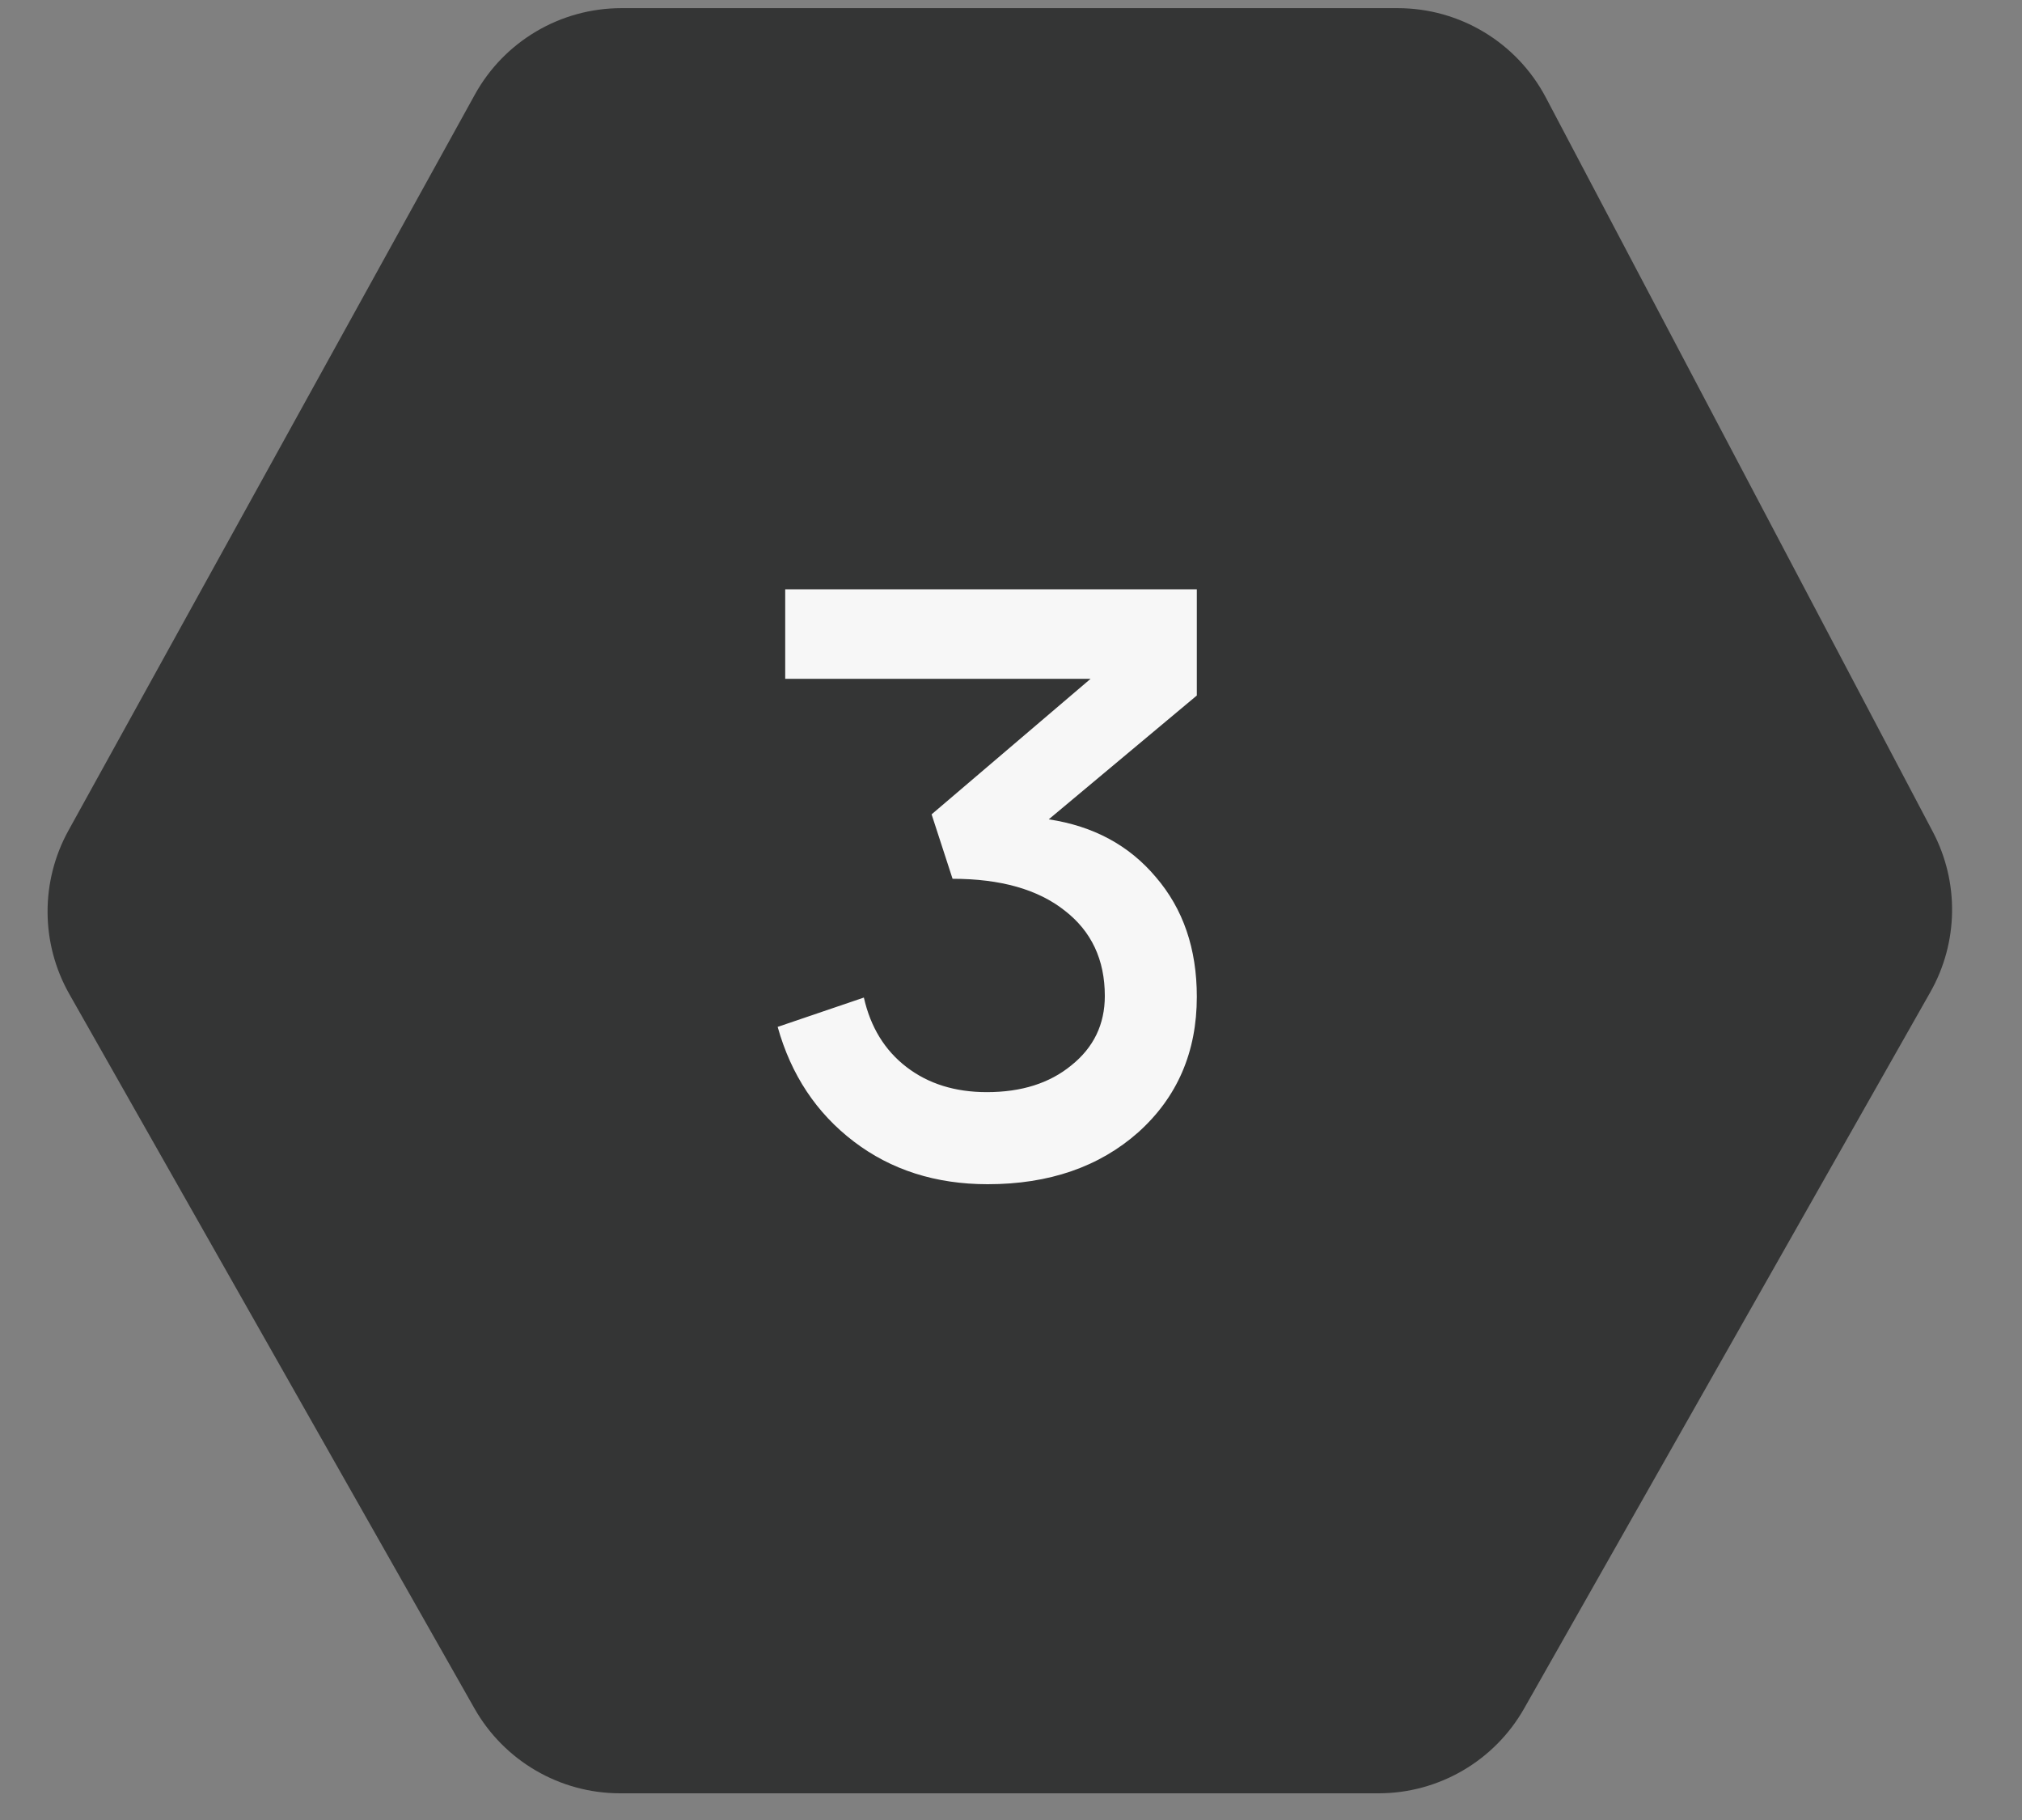
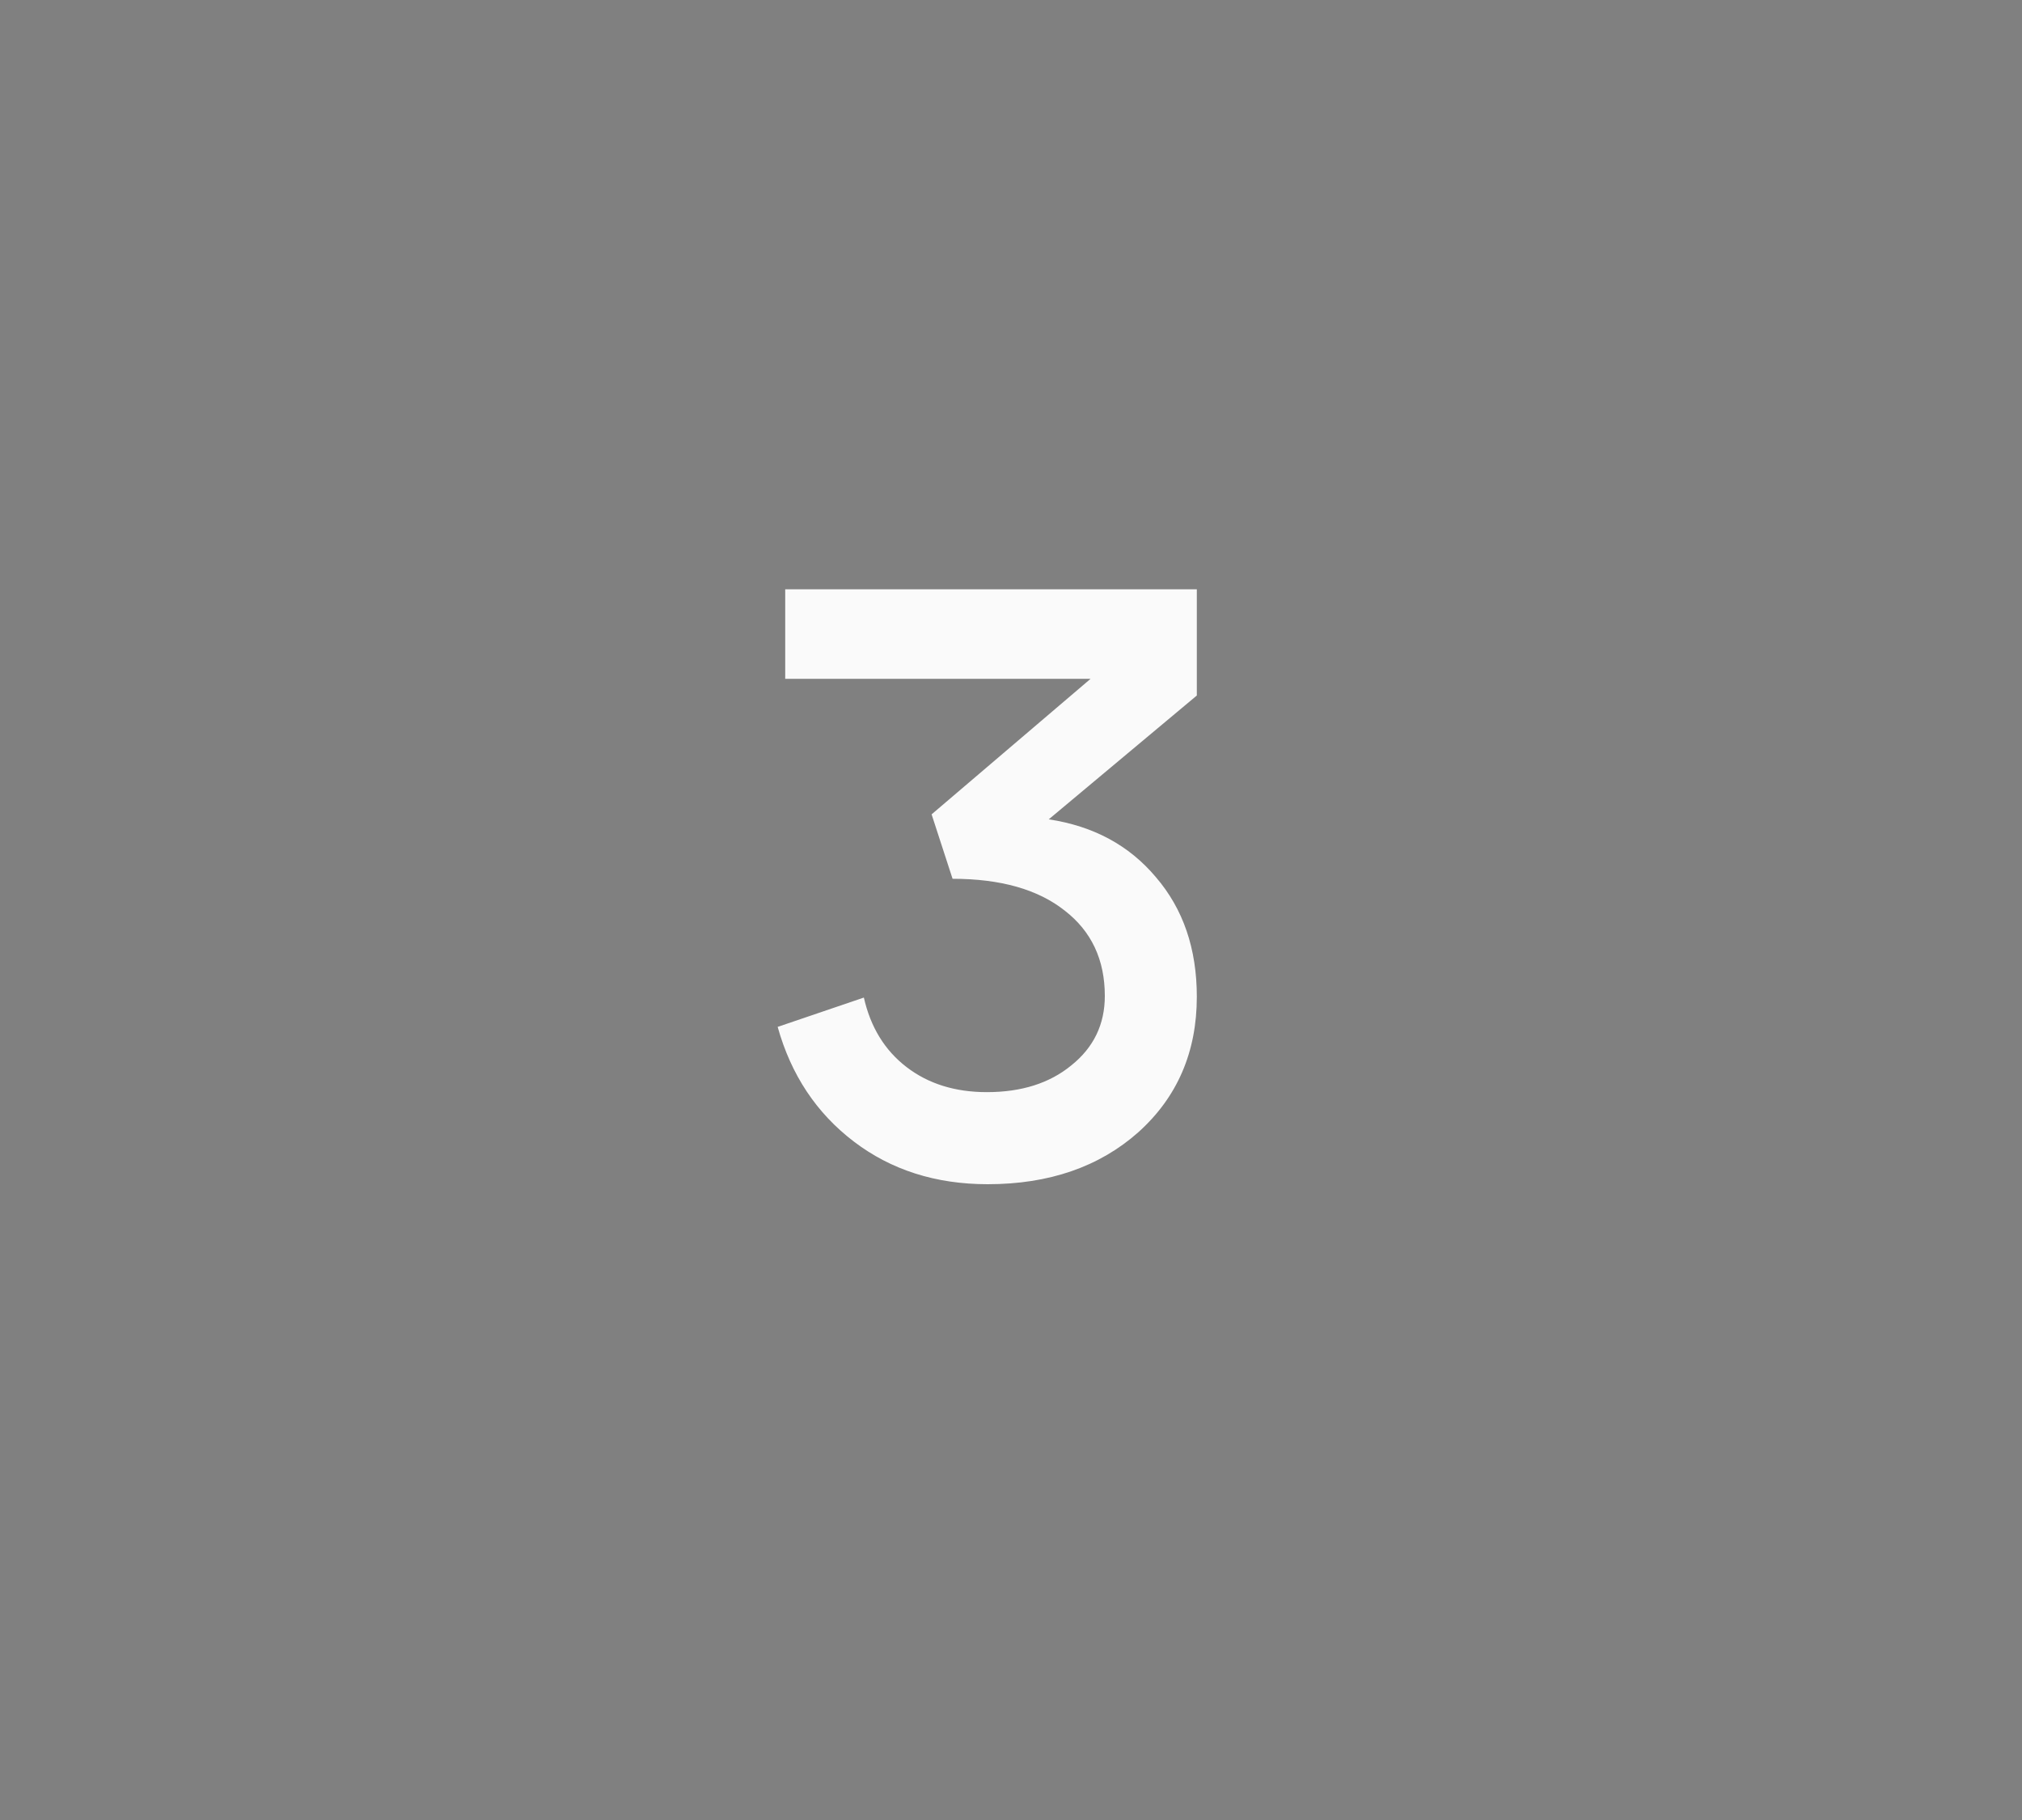
<svg xmlns="http://www.w3.org/2000/svg" width="30" height="27" viewBox="0 0 30 27" fill="none">
  <rect x="0" y="0" width="30" height="27" fill="#808080" stroke="none" />
-   <path d="M1.015 12.322L7.045 1.404C7.482 0.612 8.315 0.121 9.219 0.121H20.738C21.66 0.121 22.505 0.631 22.935 1.446L28.676 12.338C29.071 13.086 29.057 13.984 28.639 14.72L22.613 25.346C22.172 26.123 21.347 26.604 20.453 26.604H9.2C8.306 26.604 7.481 26.123 7.04 25.346L1.029 14.748C0.603 13.997 0.598 13.078 1.015 12.322Z" fill="#343535" />
  <path opacity="0.96" d="M15.56 12.155C16.222 12.255 16.752 12.54 17.149 13.012C17.555 13.484 17.757 14.075 17.757 14.787C17.757 15.606 17.468 16.277 16.888 16.798C16.309 17.311 15.564 17.568 14.654 17.568C13.884 17.568 13.222 17.357 12.668 16.935C12.113 16.512 11.737 15.946 11.538 15.234L12.817 14.799C12.916 15.238 13.127 15.582 13.45 15.83C13.773 16.078 14.17 16.202 14.641 16.202C15.155 16.202 15.572 16.07 15.895 15.805C16.226 15.54 16.392 15.197 16.392 14.775C16.392 14.237 16.193 13.815 15.796 13.508C15.399 13.194 14.844 13.037 14.133 13.037L13.822 12.081L16.181 10.07H11.65V8.742H17.757V10.318L15.56 12.155Z" fill="white" />
</svg>